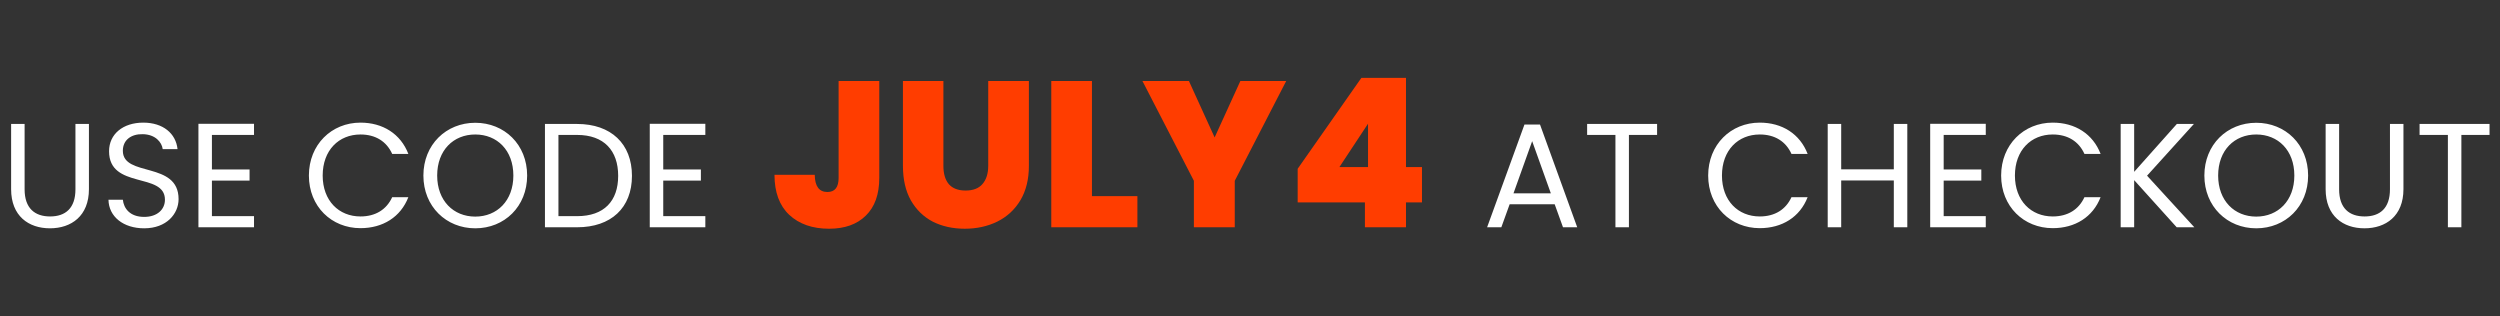
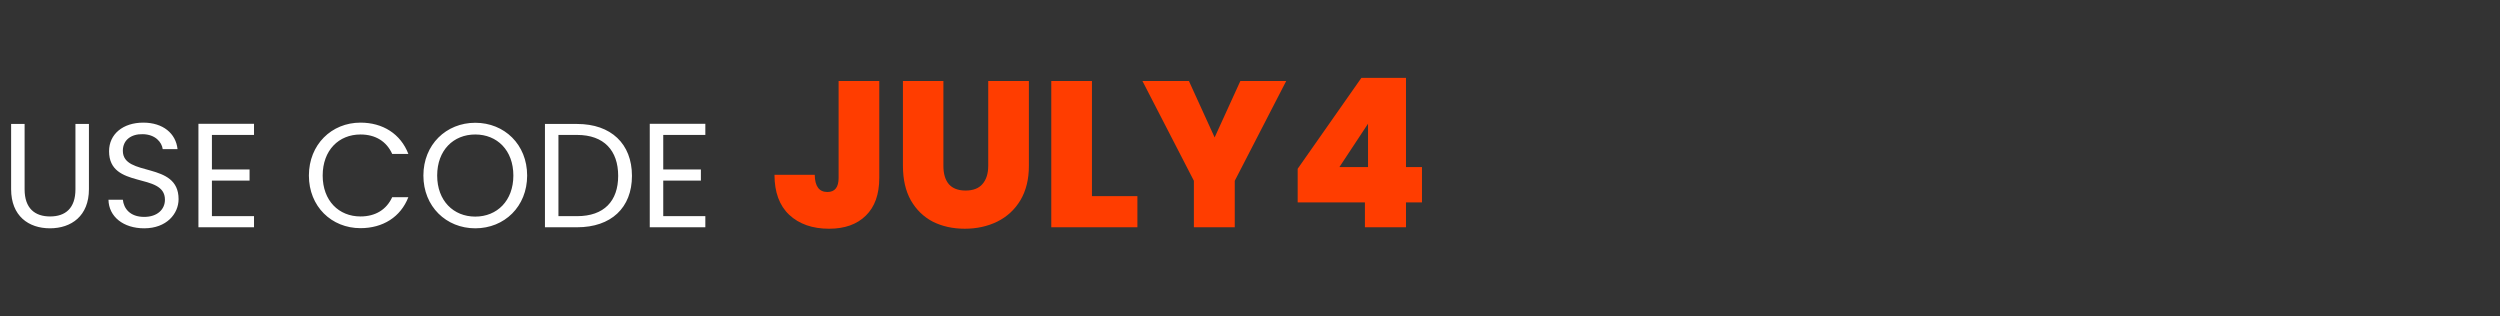
<svg xmlns="http://www.w3.org/2000/svg" width="253" height="32" viewBox="0 0 253 32" fill="none">
  <rect x="0" y="0" width="253" height="32" fill="#333333" stroke="none" />
  <path d="M1.125 19.145C1.125 21.86 2.895 23.105 5.055 23.105C7.215 23.105 9 21.86 9 19.145V12.545H7.635V19.16C7.635 21.08 6.615 21.905 5.07 21.905C3.525 21.905 2.49 21.08 2.49 19.16V12.545H1.125V19.145ZM18.072 20.15C18.072 16.28 12.432 17.96 12.432 15.26C12.432 14.135 13.317 13.55 14.442 13.58C15.717 13.595 16.377 14.39 16.467 15.095H17.967C17.802 13.505 16.497 12.41 14.502 12.41C12.432 12.41 11.037 13.58 11.037 15.305C11.037 19.19 16.692 17.39 16.692 20.21C16.692 21.2 15.912 21.95 14.592 21.95C13.137 21.95 12.522 21.08 12.432 20.21H10.977C11.007 21.935 12.492 23.105 14.592 23.105C16.857 23.105 18.072 21.635 18.072 20.15ZM25.706 12.53H20.081V23H25.706V21.875H21.446V18.275H25.256V17.15H21.446V13.655H25.706V12.53ZM31.26 17.765C31.26 20.9 33.555 23.09 36.48 23.09C38.745 23.09 40.545 21.965 41.325 19.955H39.69C39.12 21.2 38.01 21.905 36.48 21.905C34.29 21.905 32.655 20.315 32.655 17.765C32.655 15.2 34.29 13.61 36.48 13.61C38.01 13.61 39.12 14.315 39.69 15.575H41.325C40.545 13.55 38.745 12.41 36.48 12.41C33.555 12.41 31.26 14.63 31.26 17.765ZM53.347 17.765C53.347 14.63 51.052 12.425 48.097 12.425C45.157 12.425 42.847 14.63 42.847 17.765C42.847 20.9 45.157 23.105 48.097 23.105C51.052 23.105 53.347 20.9 53.347 17.765ZM44.242 17.765C44.242 15.2 45.892 13.61 48.097 13.61C50.302 13.61 51.952 15.2 51.952 17.765C51.952 20.315 50.302 21.92 48.097 21.92C45.892 21.92 44.242 20.315 44.242 17.765ZM58.404 12.545H55.149V23H58.404C61.839 23 63.954 21.035 63.954 17.795C63.954 14.555 61.839 12.545 58.404 12.545ZM56.514 21.875V13.655H58.404C61.134 13.655 62.559 15.245 62.559 17.795C62.559 20.345 61.134 21.875 58.404 21.875H56.514ZM71.38 12.53H65.755V23H71.38V21.875H67.12V18.275H70.93V17.15H67.12V13.655H71.38V12.53Z" fill="white" />
-   <path d="M158.175 23H159.615L155.85 12.605H154.275L150.495 23H151.935L152.775 20.675H157.335L158.175 23ZM156.945 19.565H153.165L155.055 14.285L156.945 19.565ZM160.617 13.655H163.482V23H164.847V13.655H167.697V12.545H160.617V13.655ZM172.867 17.765C172.867 20.9 175.162 23.09 178.087 23.09C180.352 23.09 182.152 21.965 182.932 19.955H181.297C180.727 21.2 179.617 21.905 178.087 21.905C175.897 21.905 174.262 20.315 174.262 17.765C174.262 15.2 175.897 13.61 178.087 13.61C179.617 13.61 180.727 14.315 181.297 15.575H182.932C182.152 13.55 180.352 12.41 178.087 12.41C175.162 12.41 172.867 14.63 172.867 17.765ZM191.654 23H193.019V12.545H191.654V17.135H186.329V12.545H184.964V23H186.329V18.26H191.654V23ZM200.96 12.53H195.335V23H200.96V21.875H196.7V18.275H200.51V17.15H196.7V13.655H200.96V12.53ZM202.515 17.765C202.515 20.9 204.81 23.09 207.735 23.09C210 23.09 211.8 21.965 212.58 19.955H210.945C210.375 21.2 209.265 21.905 207.735 21.905C205.545 21.905 203.91 20.315 203.91 17.765C203.91 15.2 205.545 13.61 207.735 13.61C209.265 13.61 210.375 14.315 210.945 15.575H212.58C211.8 13.55 210 12.41 207.735 12.41C204.81 12.41 202.515 14.63 202.515 17.765ZM220.282 23H222.067L217.282 17.78L222.022 12.545H220.297L215.977 17.39V12.545H214.612V23H215.977V18.23L220.282 23ZM233.582 17.765C233.582 14.63 231.287 12.425 228.332 12.425C225.392 12.425 223.082 14.63 223.082 17.765C223.082 20.9 225.392 23.105 228.332 23.105C231.287 23.105 233.582 20.9 233.582 17.765ZM224.477 17.765C224.477 15.2 226.127 13.61 228.332 13.61C230.537 13.61 232.187 15.2 232.187 17.765C232.187 20.315 230.537 21.92 228.332 21.92C226.127 21.92 224.477 20.315 224.477 17.765ZM235.354 19.145C235.354 21.86 237.124 23.105 239.284 23.105C241.444 23.105 243.229 21.86 243.229 19.145V12.545H241.864V19.16C241.864 21.08 240.844 21.905 239.299 21.905C237.754 21.905 236.719 21.08 236.719 19.16V12.545H235.354V19.145ZM244.861 13.655H247.726V23H249.091V13.655H251.941V12.545H244.861V13.655Z" fill="white" />
  <path d="M88.983 8.195V18.002C88.983 19.668 88.528 20.942 87.618 21.824C86.722 22.706 85.483 23.147 83.901 23.147C82.221 23.147 80.877 22.678 79.869 21.74C78.875 20.802 78.378 19.451 78.378 17.687H82.452C82.466 18.849 82.893 19.43 83.733 19.43C84.489 19.43 84.867 18.954 84.867 18.002V8.195H88.983ZM95.472 8.195V16.784C95.472 17.582 95.654 18.198 96.018 18.632C96.396 19.066 96.963 19.283 97.719 19.283C98.475 19.283 99.042 19.066 99.42 18.632C99.812 18.184 100.008 17.568 100.008 16.784V8.195H104.124V16.784C104.124 18.142 103.837 19.304 103.263 20.27C102.689 21.222 101.905 21.943 100.911 22.433C99.931 22.909 98.839 23.147 97.635 23.147C96.431 23.147 95.353 22.909 94.401 22.433C93.463 21.943 92.721 21.222 92.175 20.27C91.643 19.318 91.377 18.156 91.377 16.784V8.195H95.472ZM110.506 19.85H115.105V23H106.39V8.195H110.506V19.85ZM130.166 8.195L124.958 18.296V23H120.821V18.296L115.613 8.195H120.317L122.921 13.907L125.525 8.195H130.166ZM131.325 20.48V17.078L137.772 7.88H142.287V16.91H143.904V20.48H142.287V23H138.129V20.48H131.325ZM138.444 12.521L135.546 16.91H138.444V12.521Z" fill="#FF3D00" />
</svg>